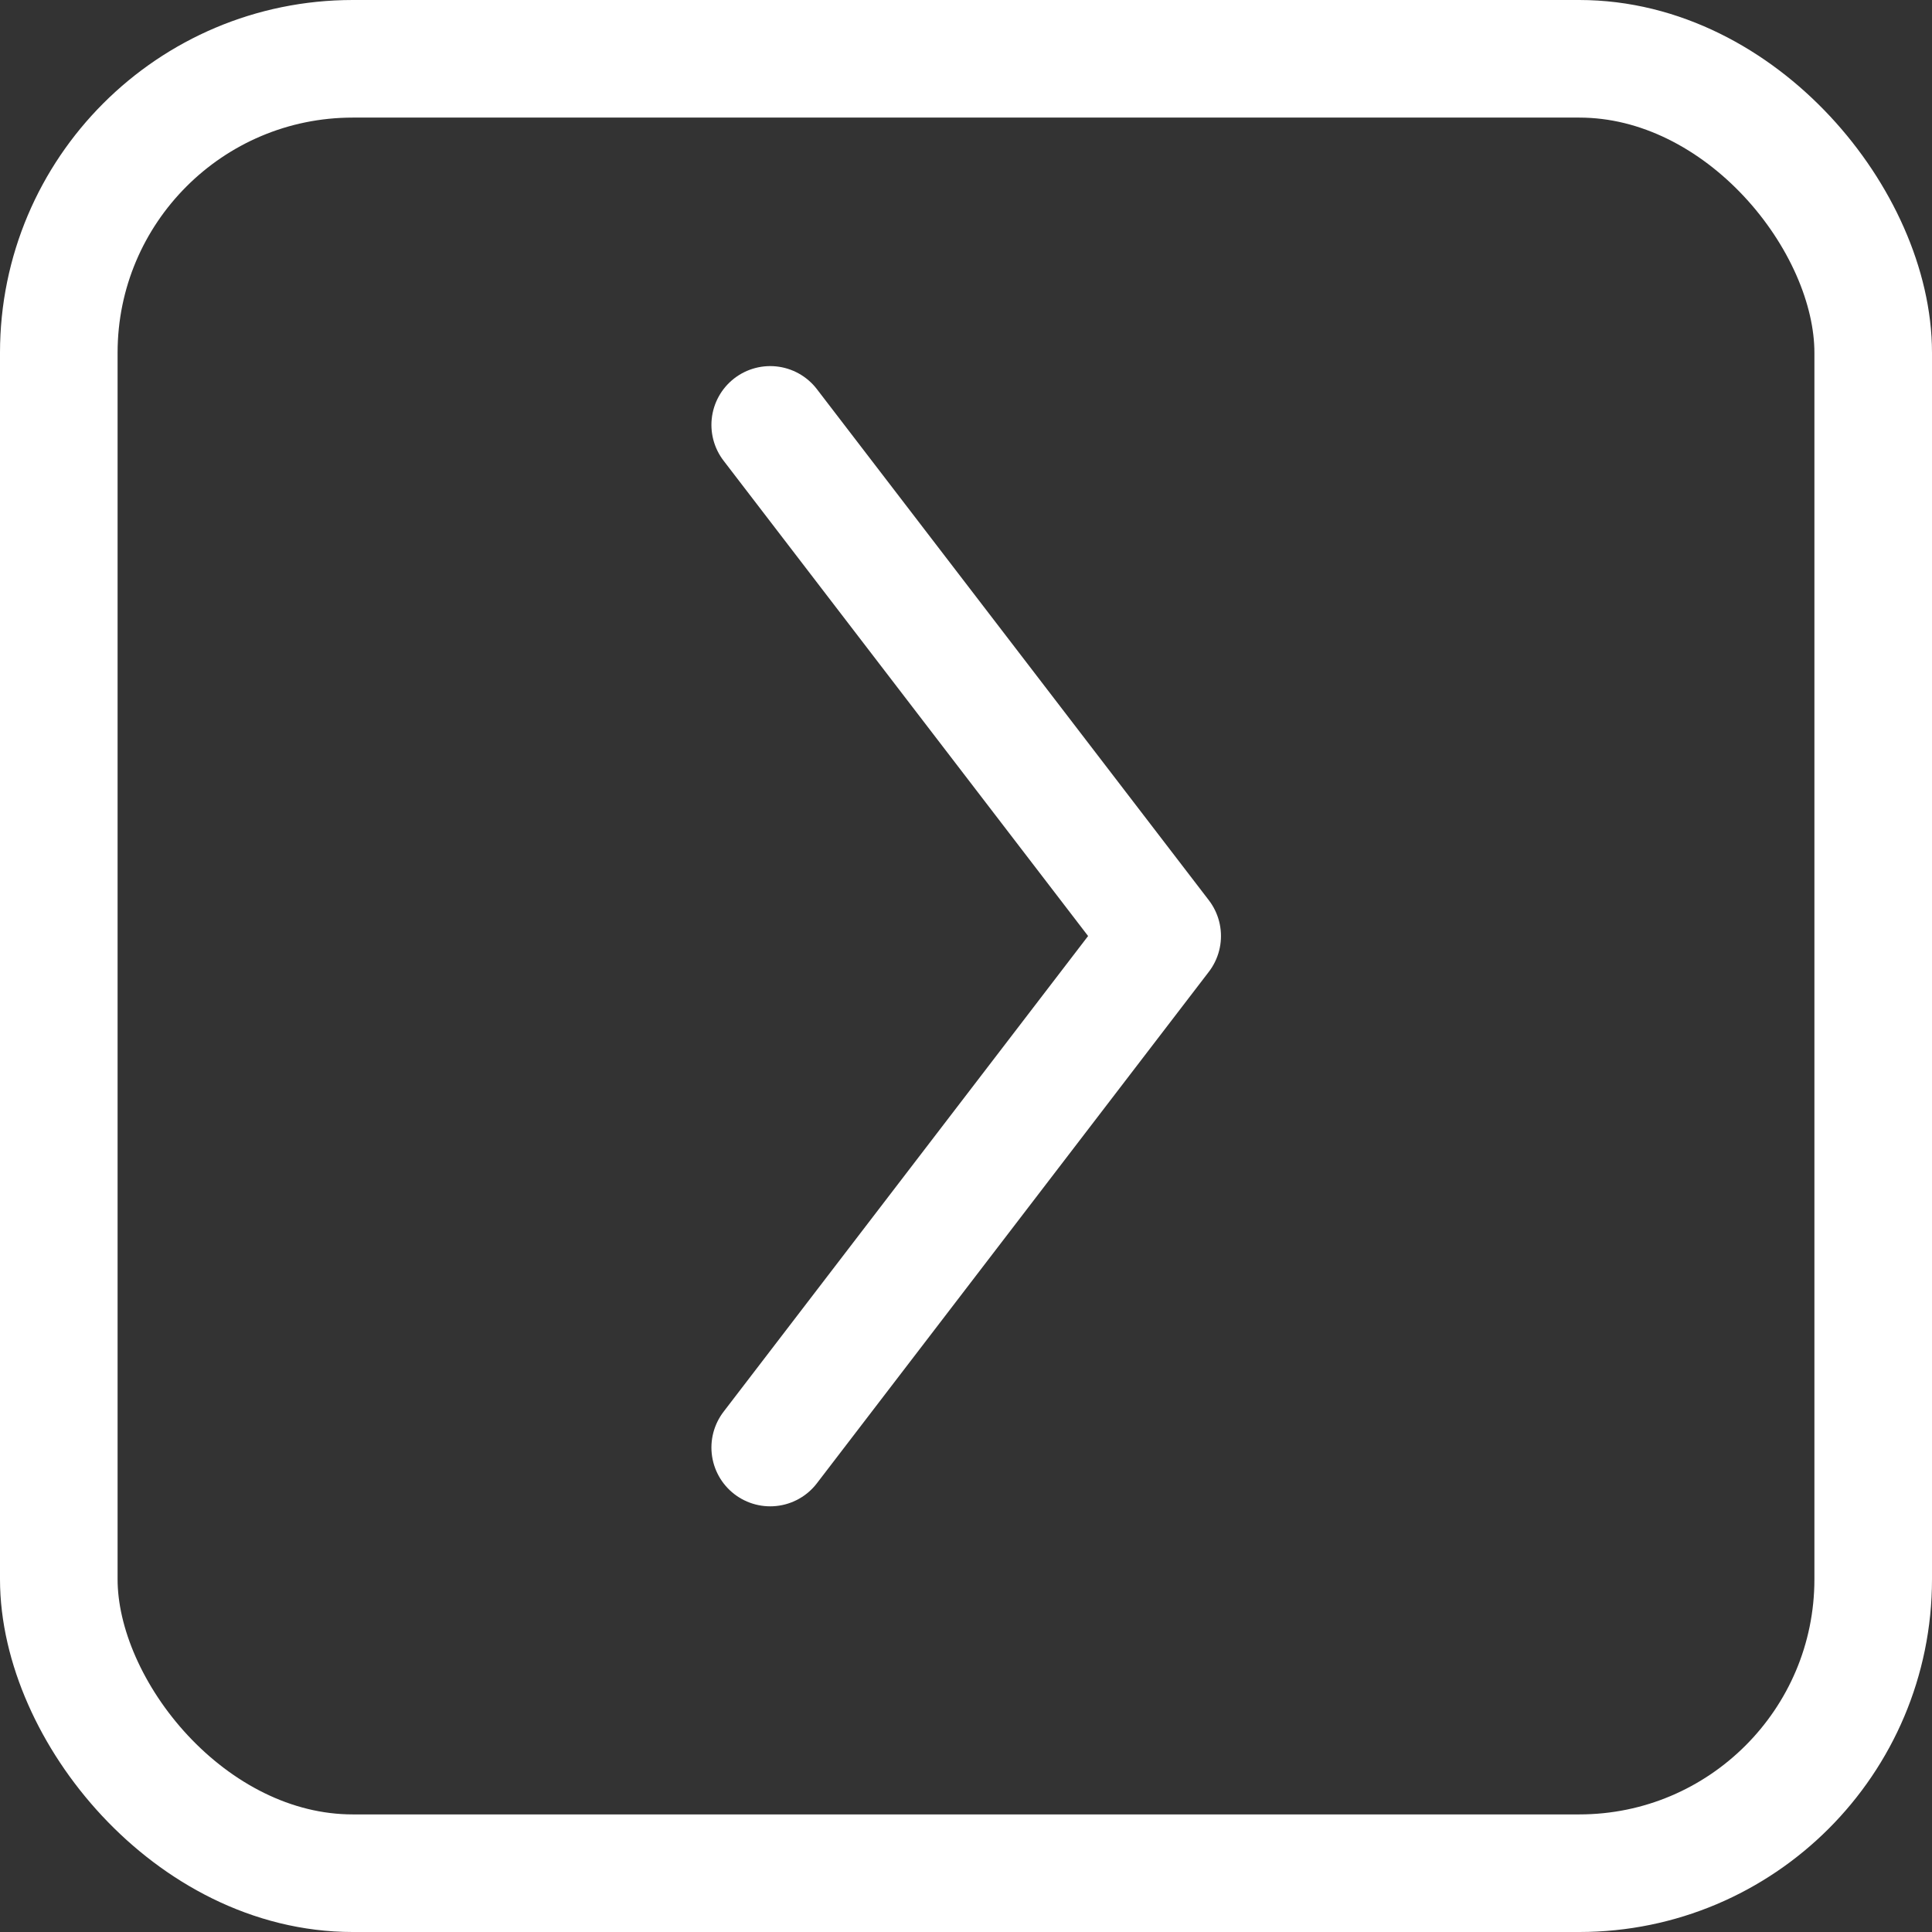
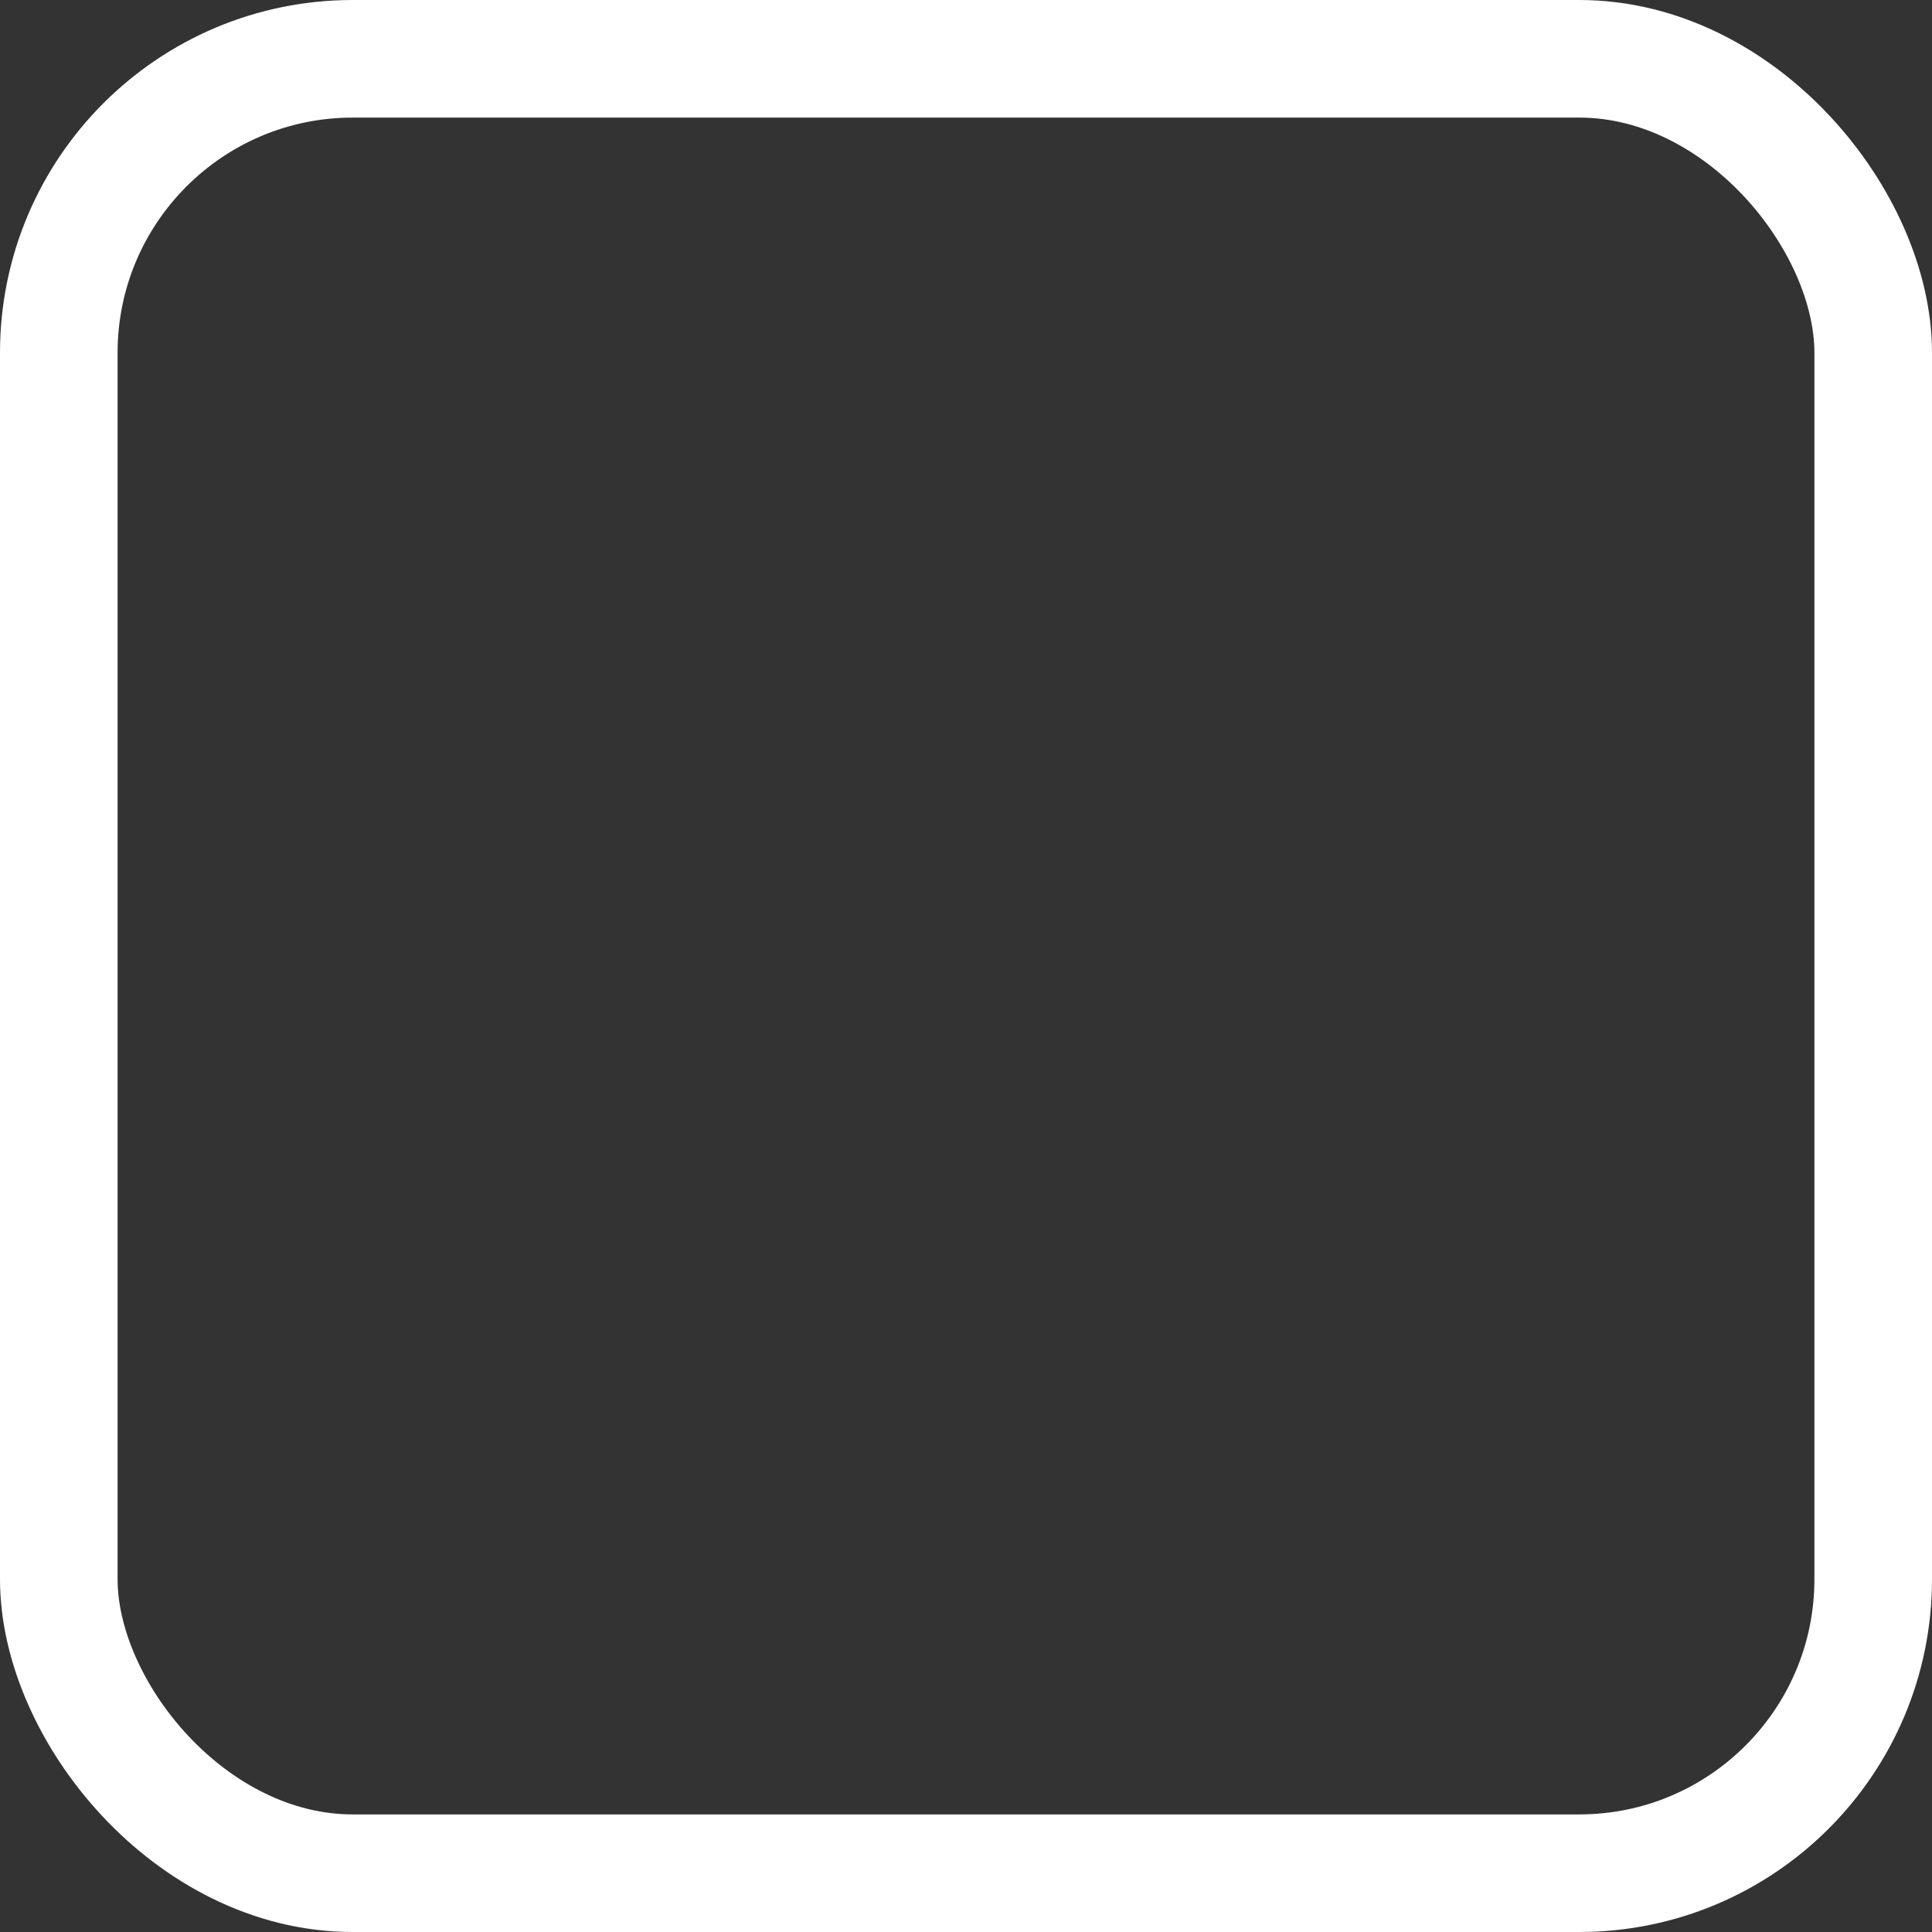
<svg xmlns="http://www.w3.org/2000/svg" id="Ebene_2" viewBox="0 0 49.29 49.29">
  <rect x="0" y="0" width="49.29" height="49.29" fill="#333333" stroke="none" />
  <defs>
    <style>.cls-1{stroke-miterlimit:10;}.cls-1,.cls-2{fill:none;stroke:#fff;stroke-linecap:round;stroke-width:3px;}.cls-2{stroke-linejoin:round;}</style>
  </defs>
  <g id="Ebene_1-2">
    <rect class="cls-1" x="1.5" y="1.5" width="46.29" height="46.29" rx="7.5" ry="7.5" />
-     <polyline class="cls-2" points="19.65 36.93 29.65 23.88 19.65 10.84" />
  </g>
</svg>